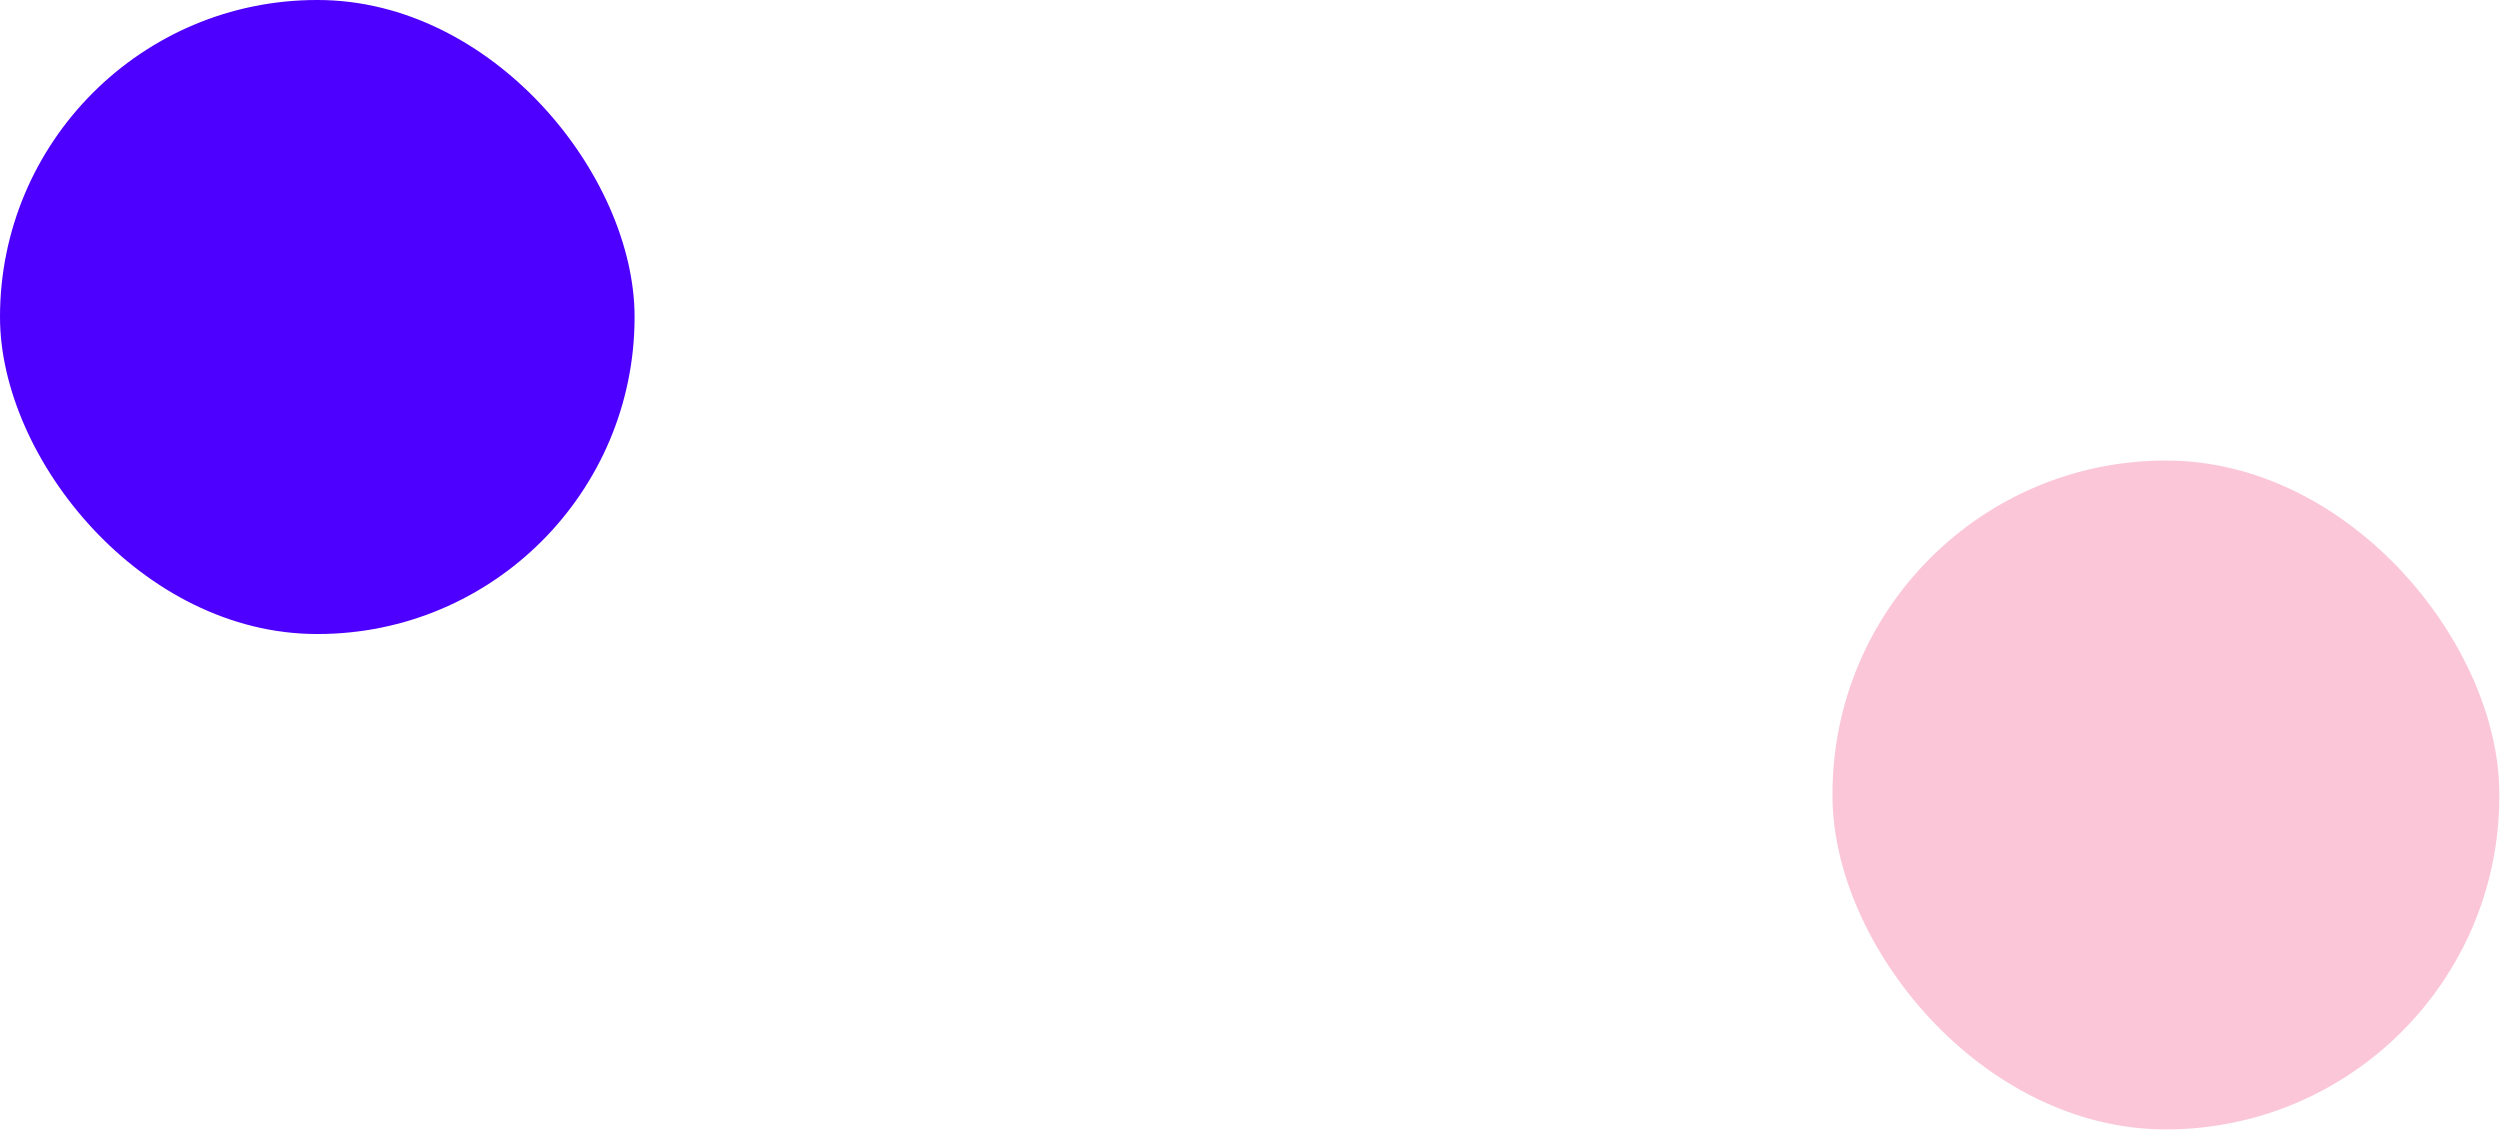
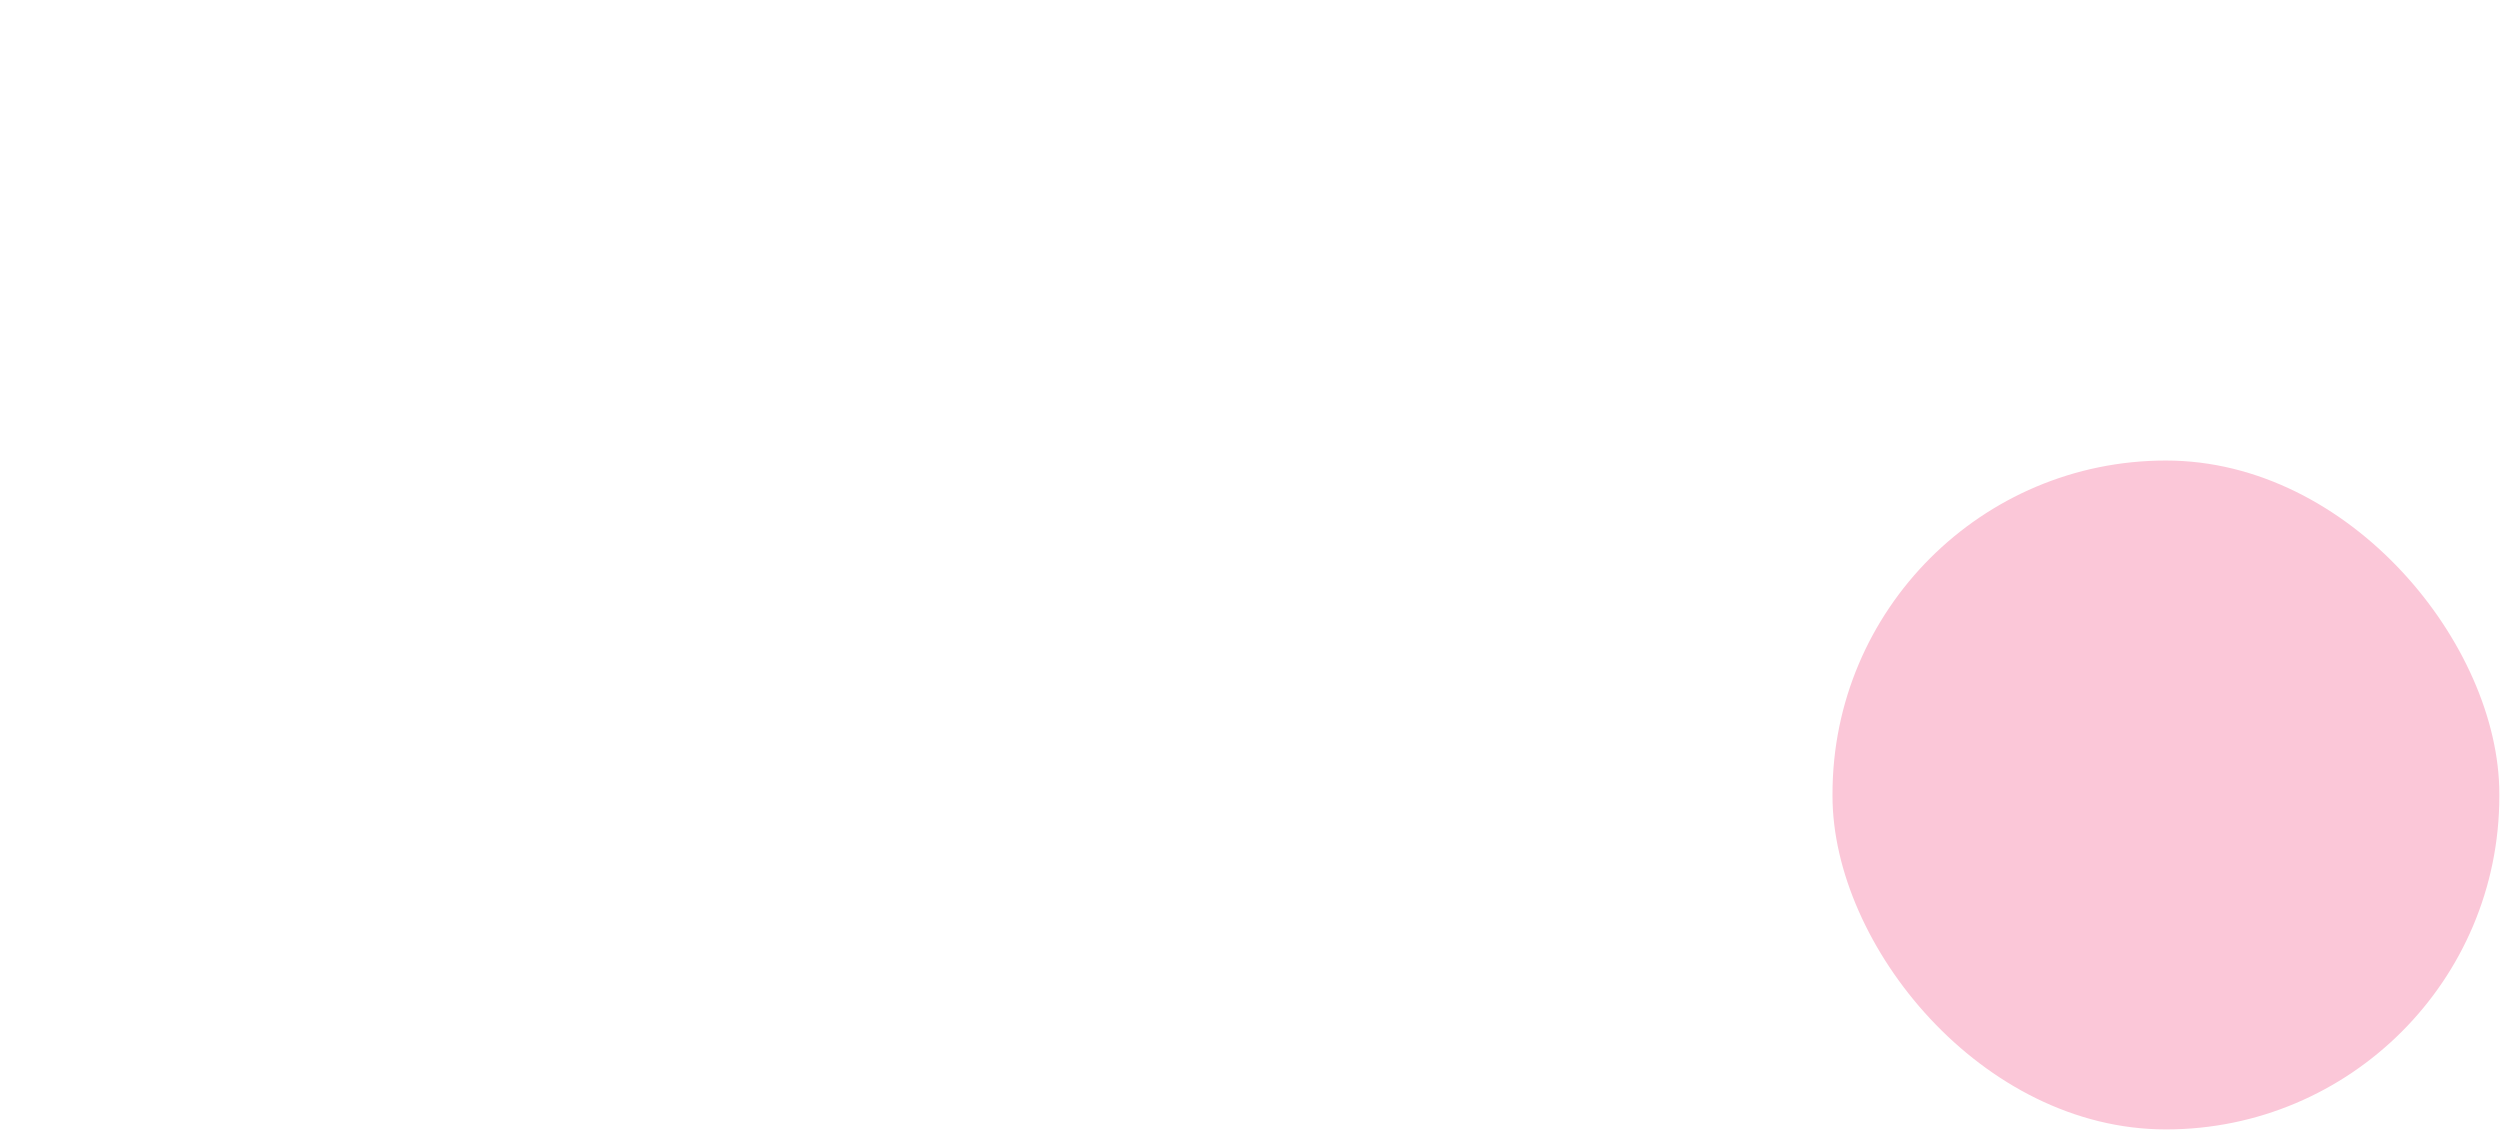
<svg xmlns="http://www.w3.org/2000/svg" width="973" height="440" viewBox="0 0 973 440" fill="none">
  <rect x="713.209" y="179.239" width="259.532" height="260.33" rx="129.766" fill="#FBC7D8" />
-   <rect width="246.978" height="246.758" rx="123.379" fill="#4D00FF" />
</svg>